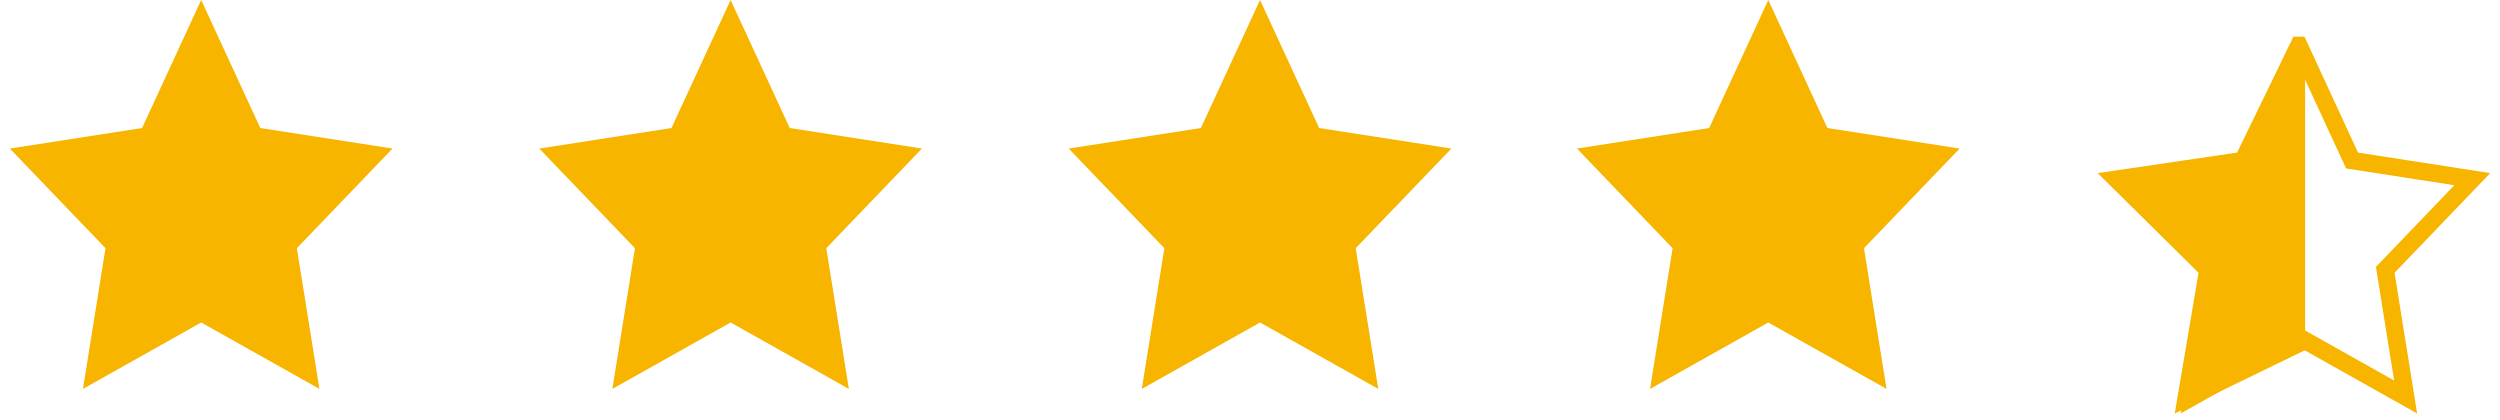
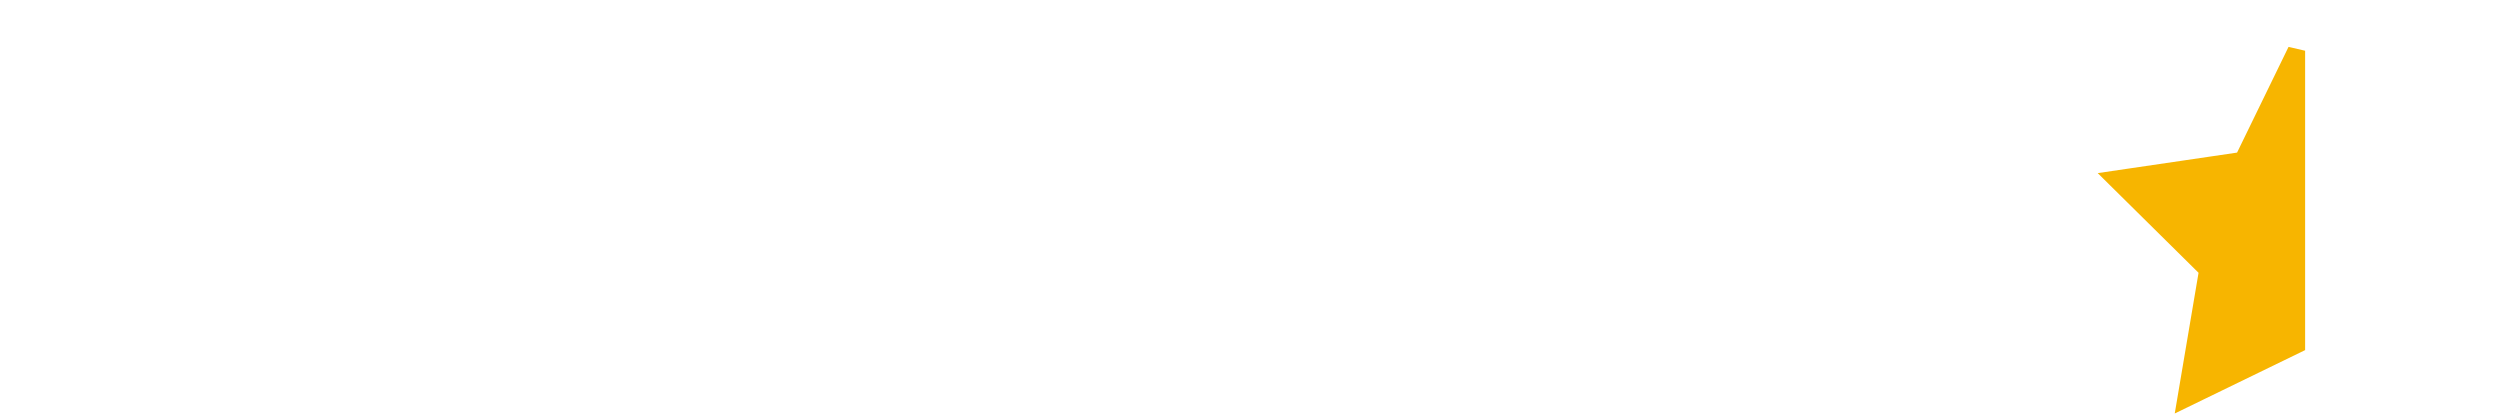
<svg xmlns="http://www.w3.org/2000/svg" width="143" height="24" viewBox="0 0 143 24">
  <g fill="none" fill-rule="evenodd">
-     <path fill="#F7B500" d="M11.508 18.446L4.744 22.246 6.035 14.197.563 8.497 8.126 7.323 11.508 0 14.89 7.323 22.452 8.497 16.98 14.197 18.272 22.246zM41.791 18.446L35.027 22.246 36.319 14.197 30.847 8.497 38.409 7.323 41.791 0 45.173 7.323 52.735 8.497 47.263 14.197 48.555 22.246zM72.074 18.446L65.31 22.246 66.602 14.197 61.13 8.497 68.692 7.323 72.074 0 75.456 7.323 83.019 8.497 77.547 14.197 78.838 22.246zM101.146 18.446L94.382 22.246 95.674 14.197 90.202 8.497 97.764 7.323 101.146 0 104.528 7.323 112.091 8.497 106.619 14.197 107.91 22.246z" />
-     <path stroke="#F7B500" d="M131.496 2.598l-3.04 6.583-6.878 1.068 4.98 5.187-1.168 7.272 6.106-3.43 6.107 3.43-1.168-7.272 4.98-5.187-6.878-1.068-3.04-6.583z" />
-     <path fill="#F7B500" stroke="#F7B500" d="M131.353 2.902l-3.059 6.283-7.241 1.066 5.24 5.179-1.243 7.347 6.303-3.064V2.902z" />
+     <path fill="#F7B500" stroke="#F7B500" d="M131.353 2.902l-3.059 6.283-7.241 1.066 5.24 5.179-1.243 7.347 6.303-3.064z" />
  </g>
</svg>